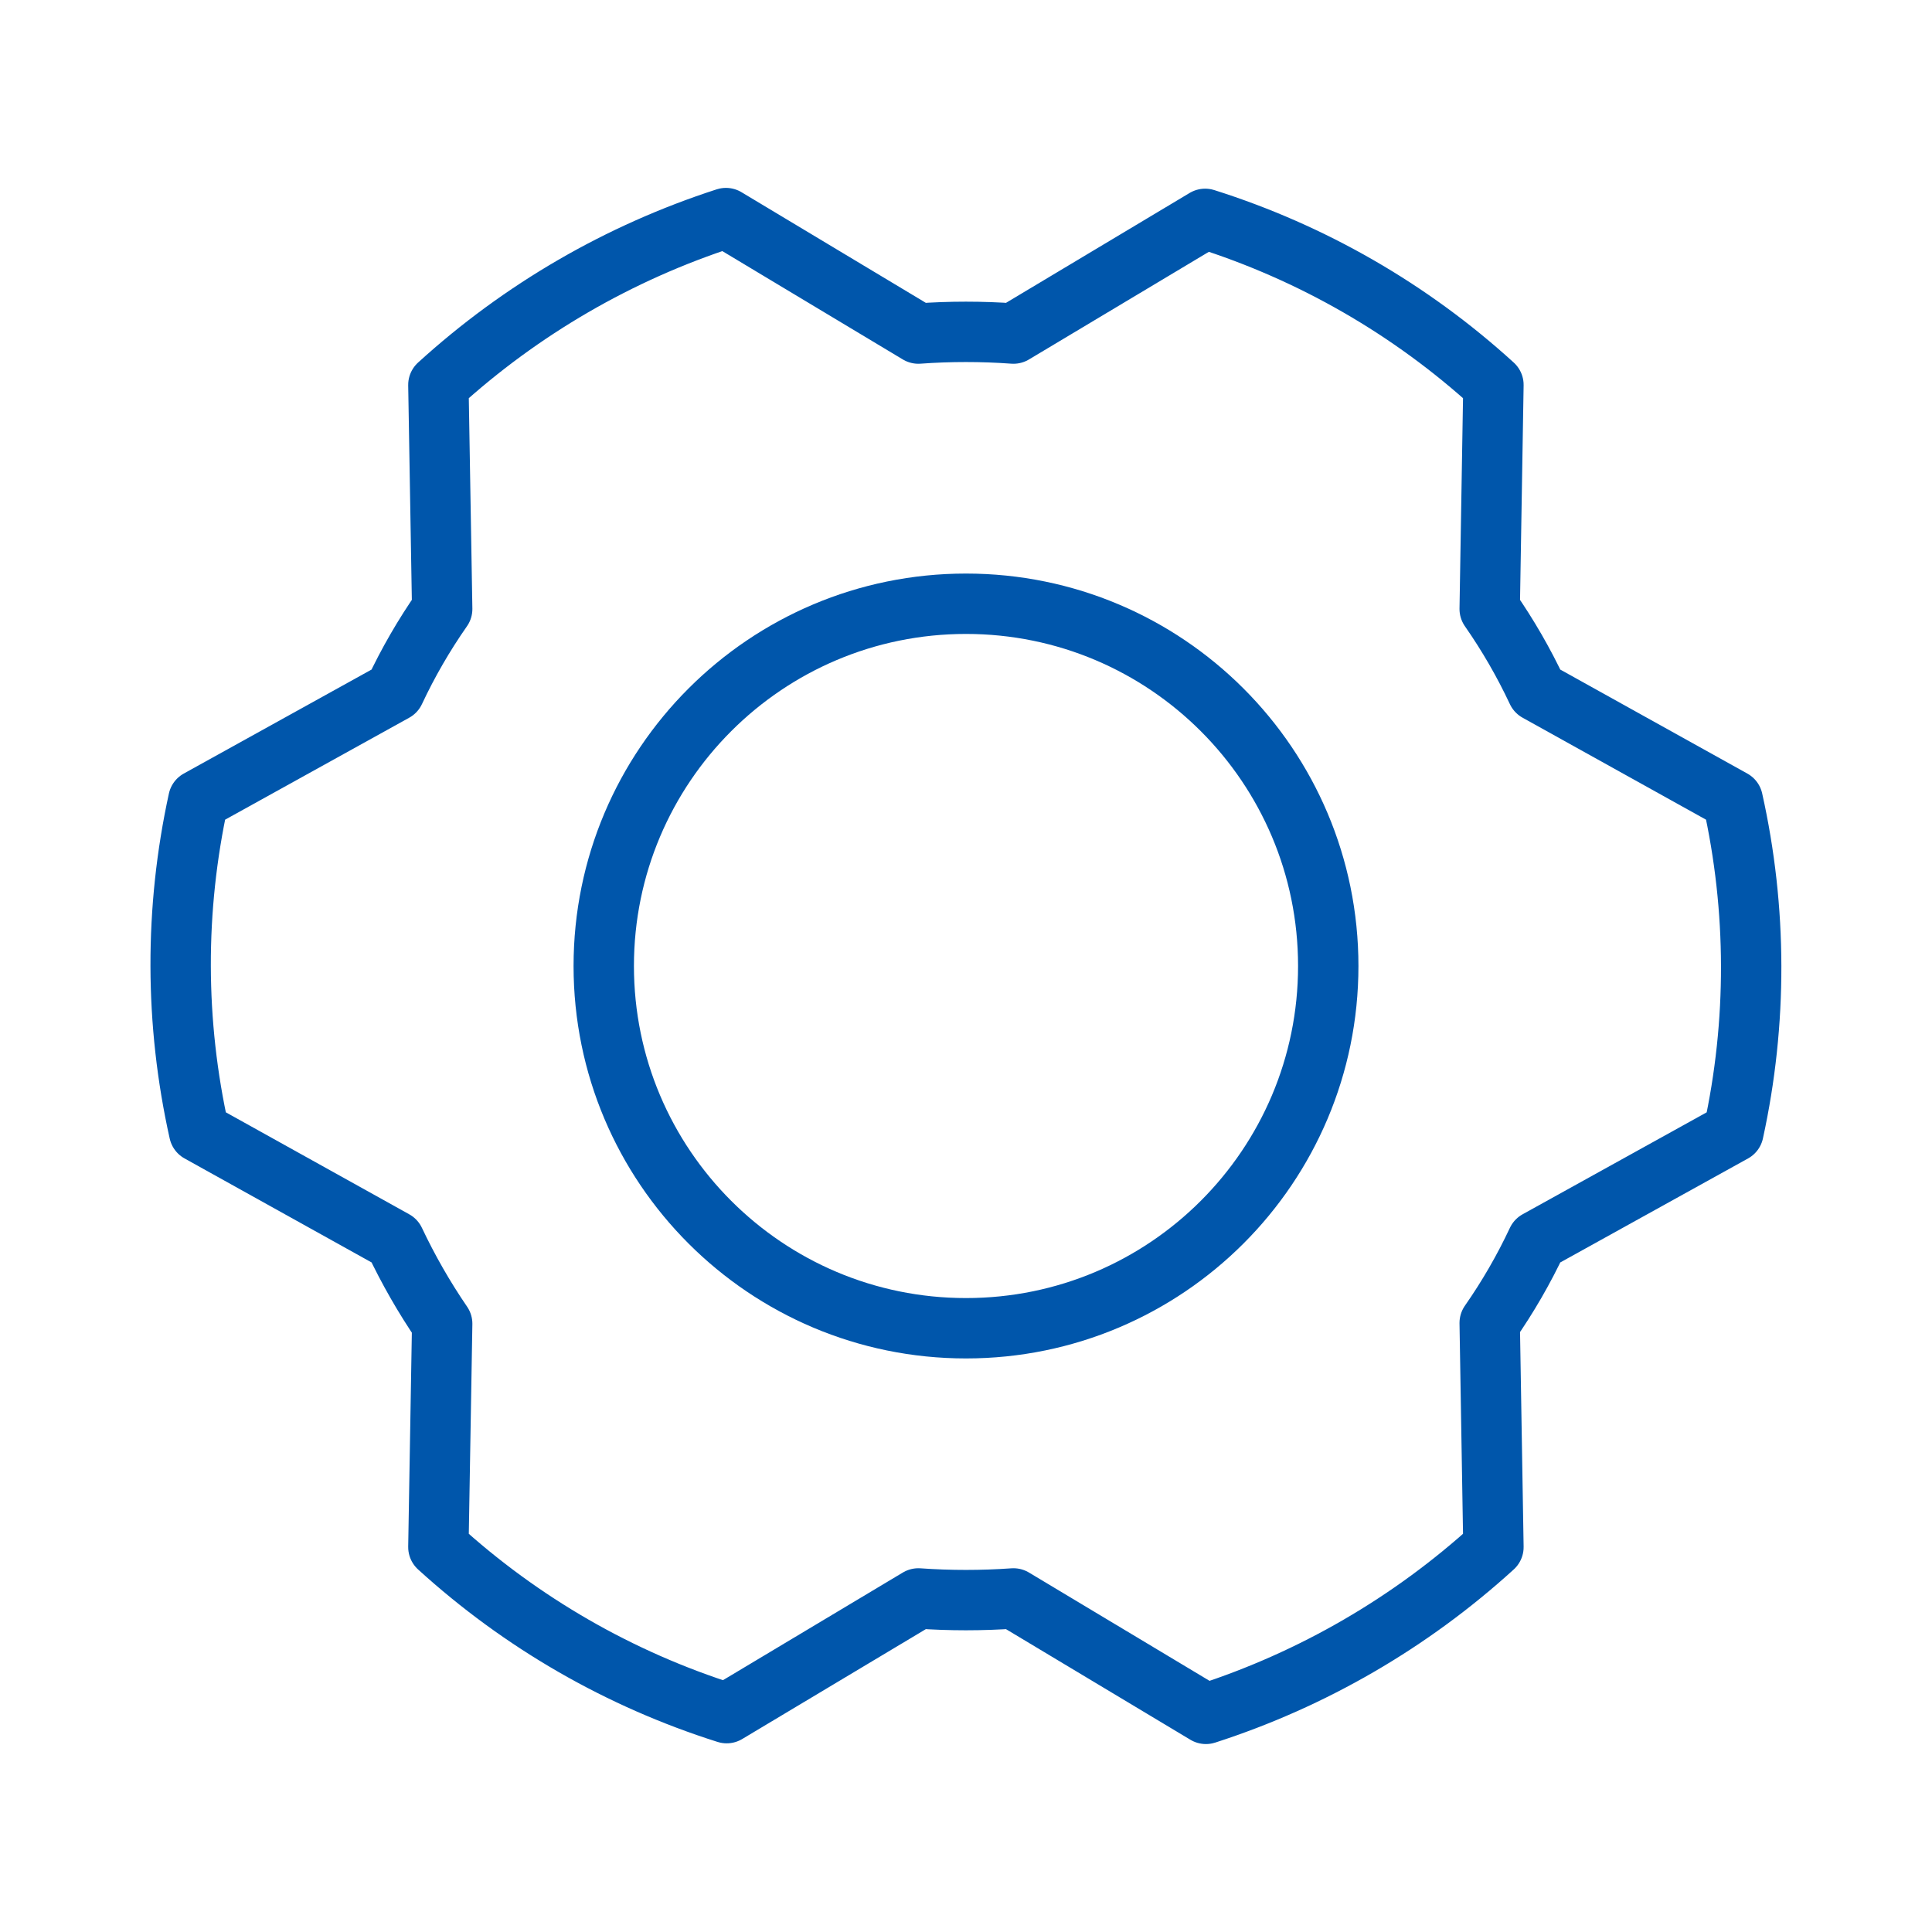
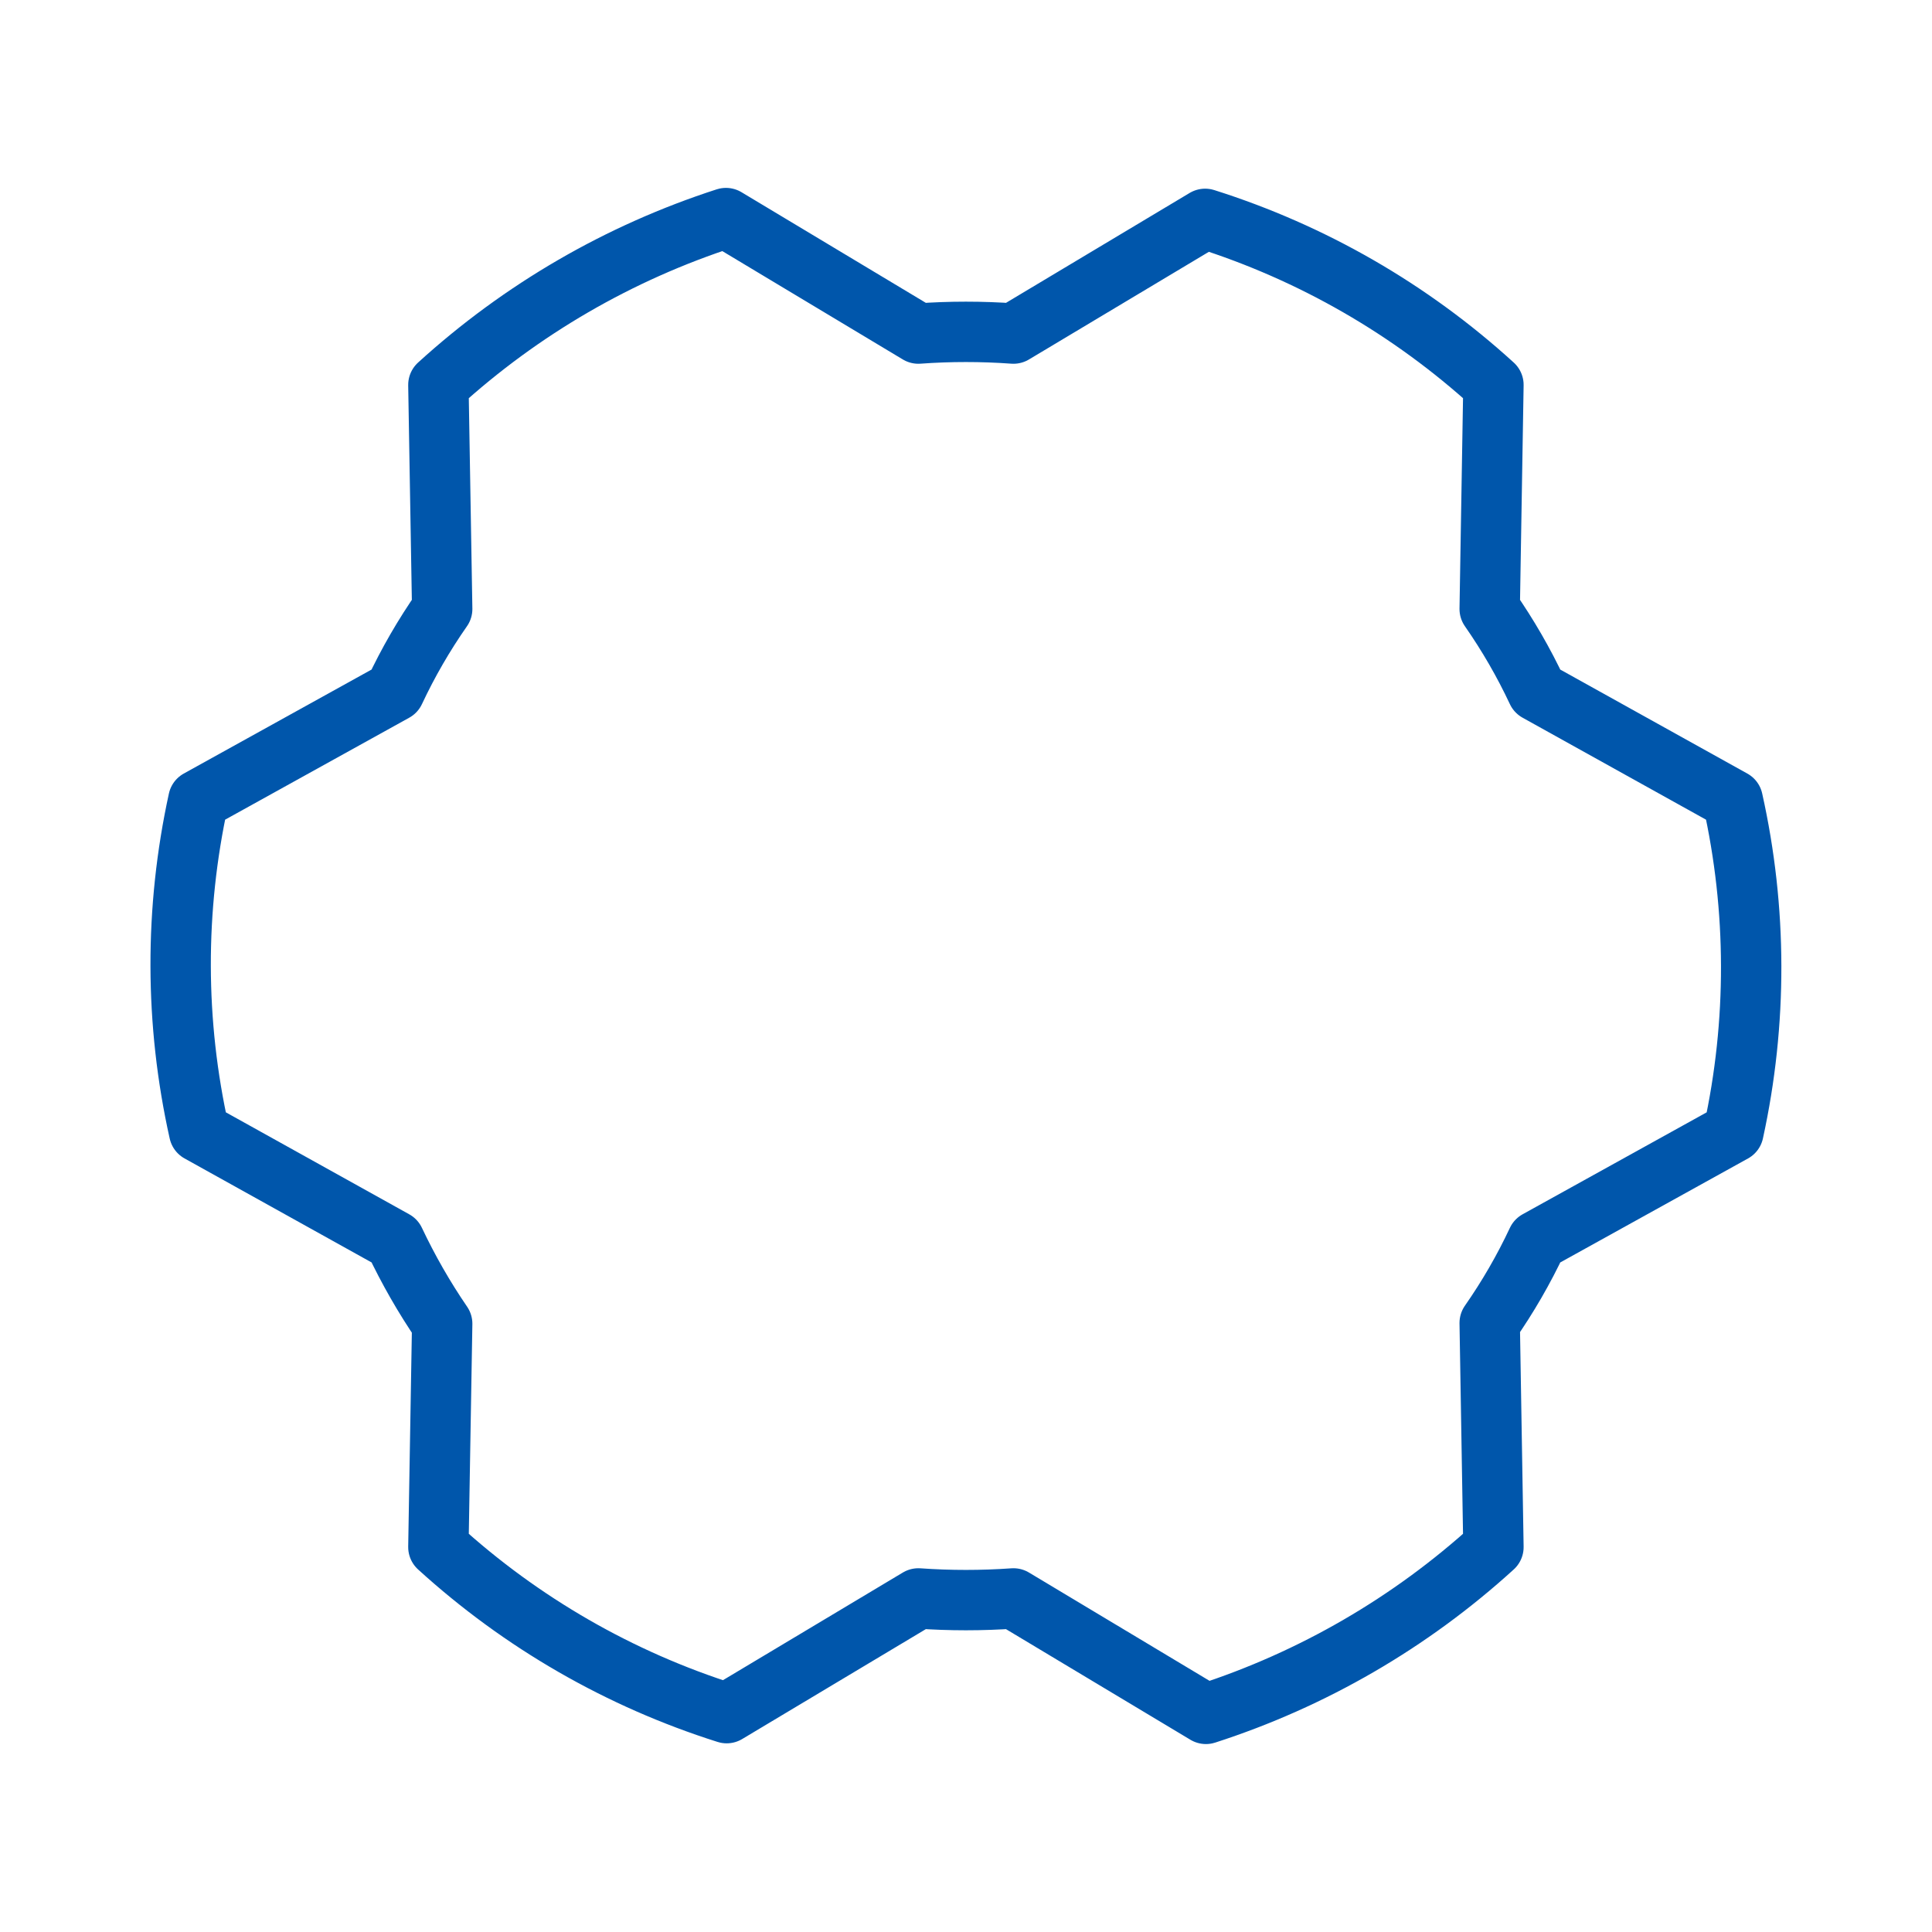
<svg xmlns="http://www.w3.org/2000/svg" width="32" height="32" viewBox="0 0 32 32" fill="none">
-   <path d="M16 22C19.314 22 22 19.314 22 16C22 12.686 19.314 10 16 10C12.686 10 10 12.686 10 16C10 19.314 12.686 22 16 22Z" stroke="#0056AB" stroke-linecap="round" stroke-linejoin="round" />
  <path d="M24.674 10.087C24.974 10.518 25.238 10.974 25.461 11.45L28.699 13.25C29.103 15.06 29.107 16.937 28.711 18.75L25.461 20.55C25.238 21.026 24.974 21.482 24.674 21.912L24.736 25.625C23.364 26.875 21.74 27.817 19.974 28.387L16.786 26.475C16.262 26.512 15.735 26.512 15.211 26.475L12.036 28.375C10.264 27.815 8.635 26.877 7.261 25.625L7.324 21.925C7.025 21.488 6.762 21.028 6.536 20.55L3.299 18.75C2.894 16.939 2.89 15.062 3.286 13.25L6.536 11.45C6.759 10.974 7.023 10.518 7.324 10.087L7.261 6.375C8.633 5.125 10.257 4.183 12.024 3.612L15.211 5.525C15.735 5.487 16.262 5.487 16.786 5.525L19.961 3.625C21.733 4.185 23.363 5.123 24.736 6.375L24.674 10.087Z" stroke="#0056AB" stroke-linecap="round" stroke-linejoin="round" />
</svg>